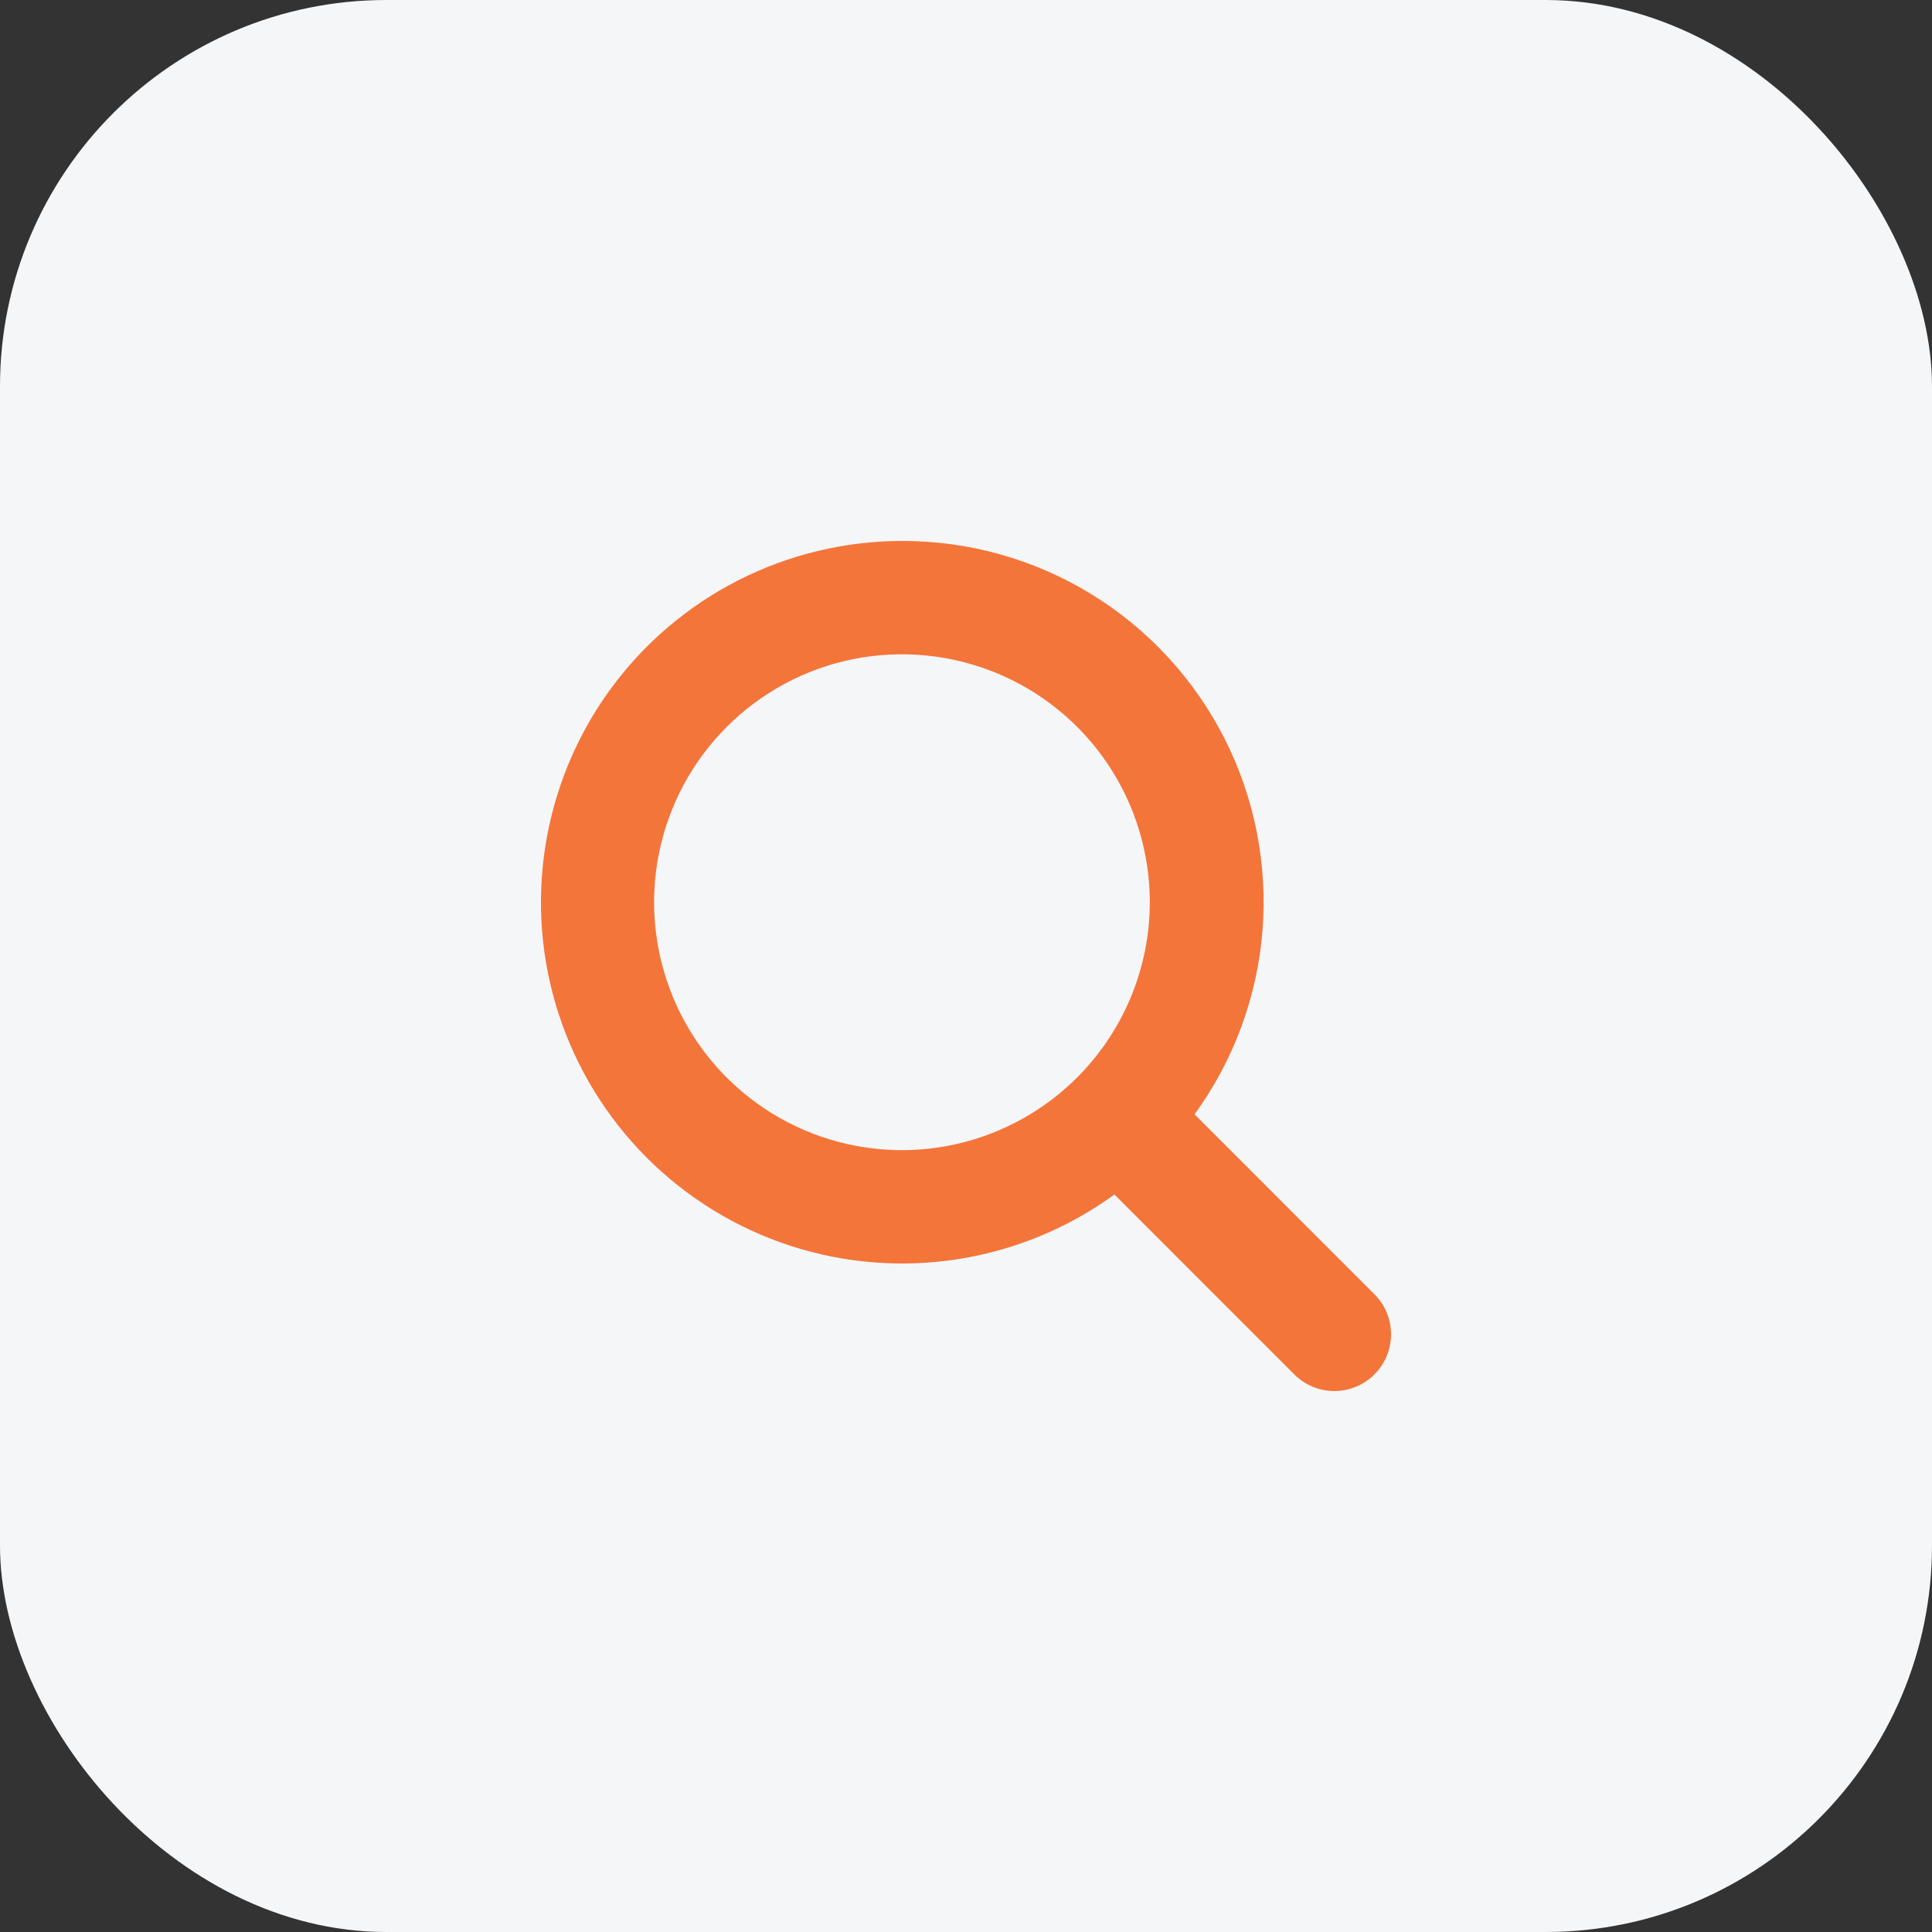
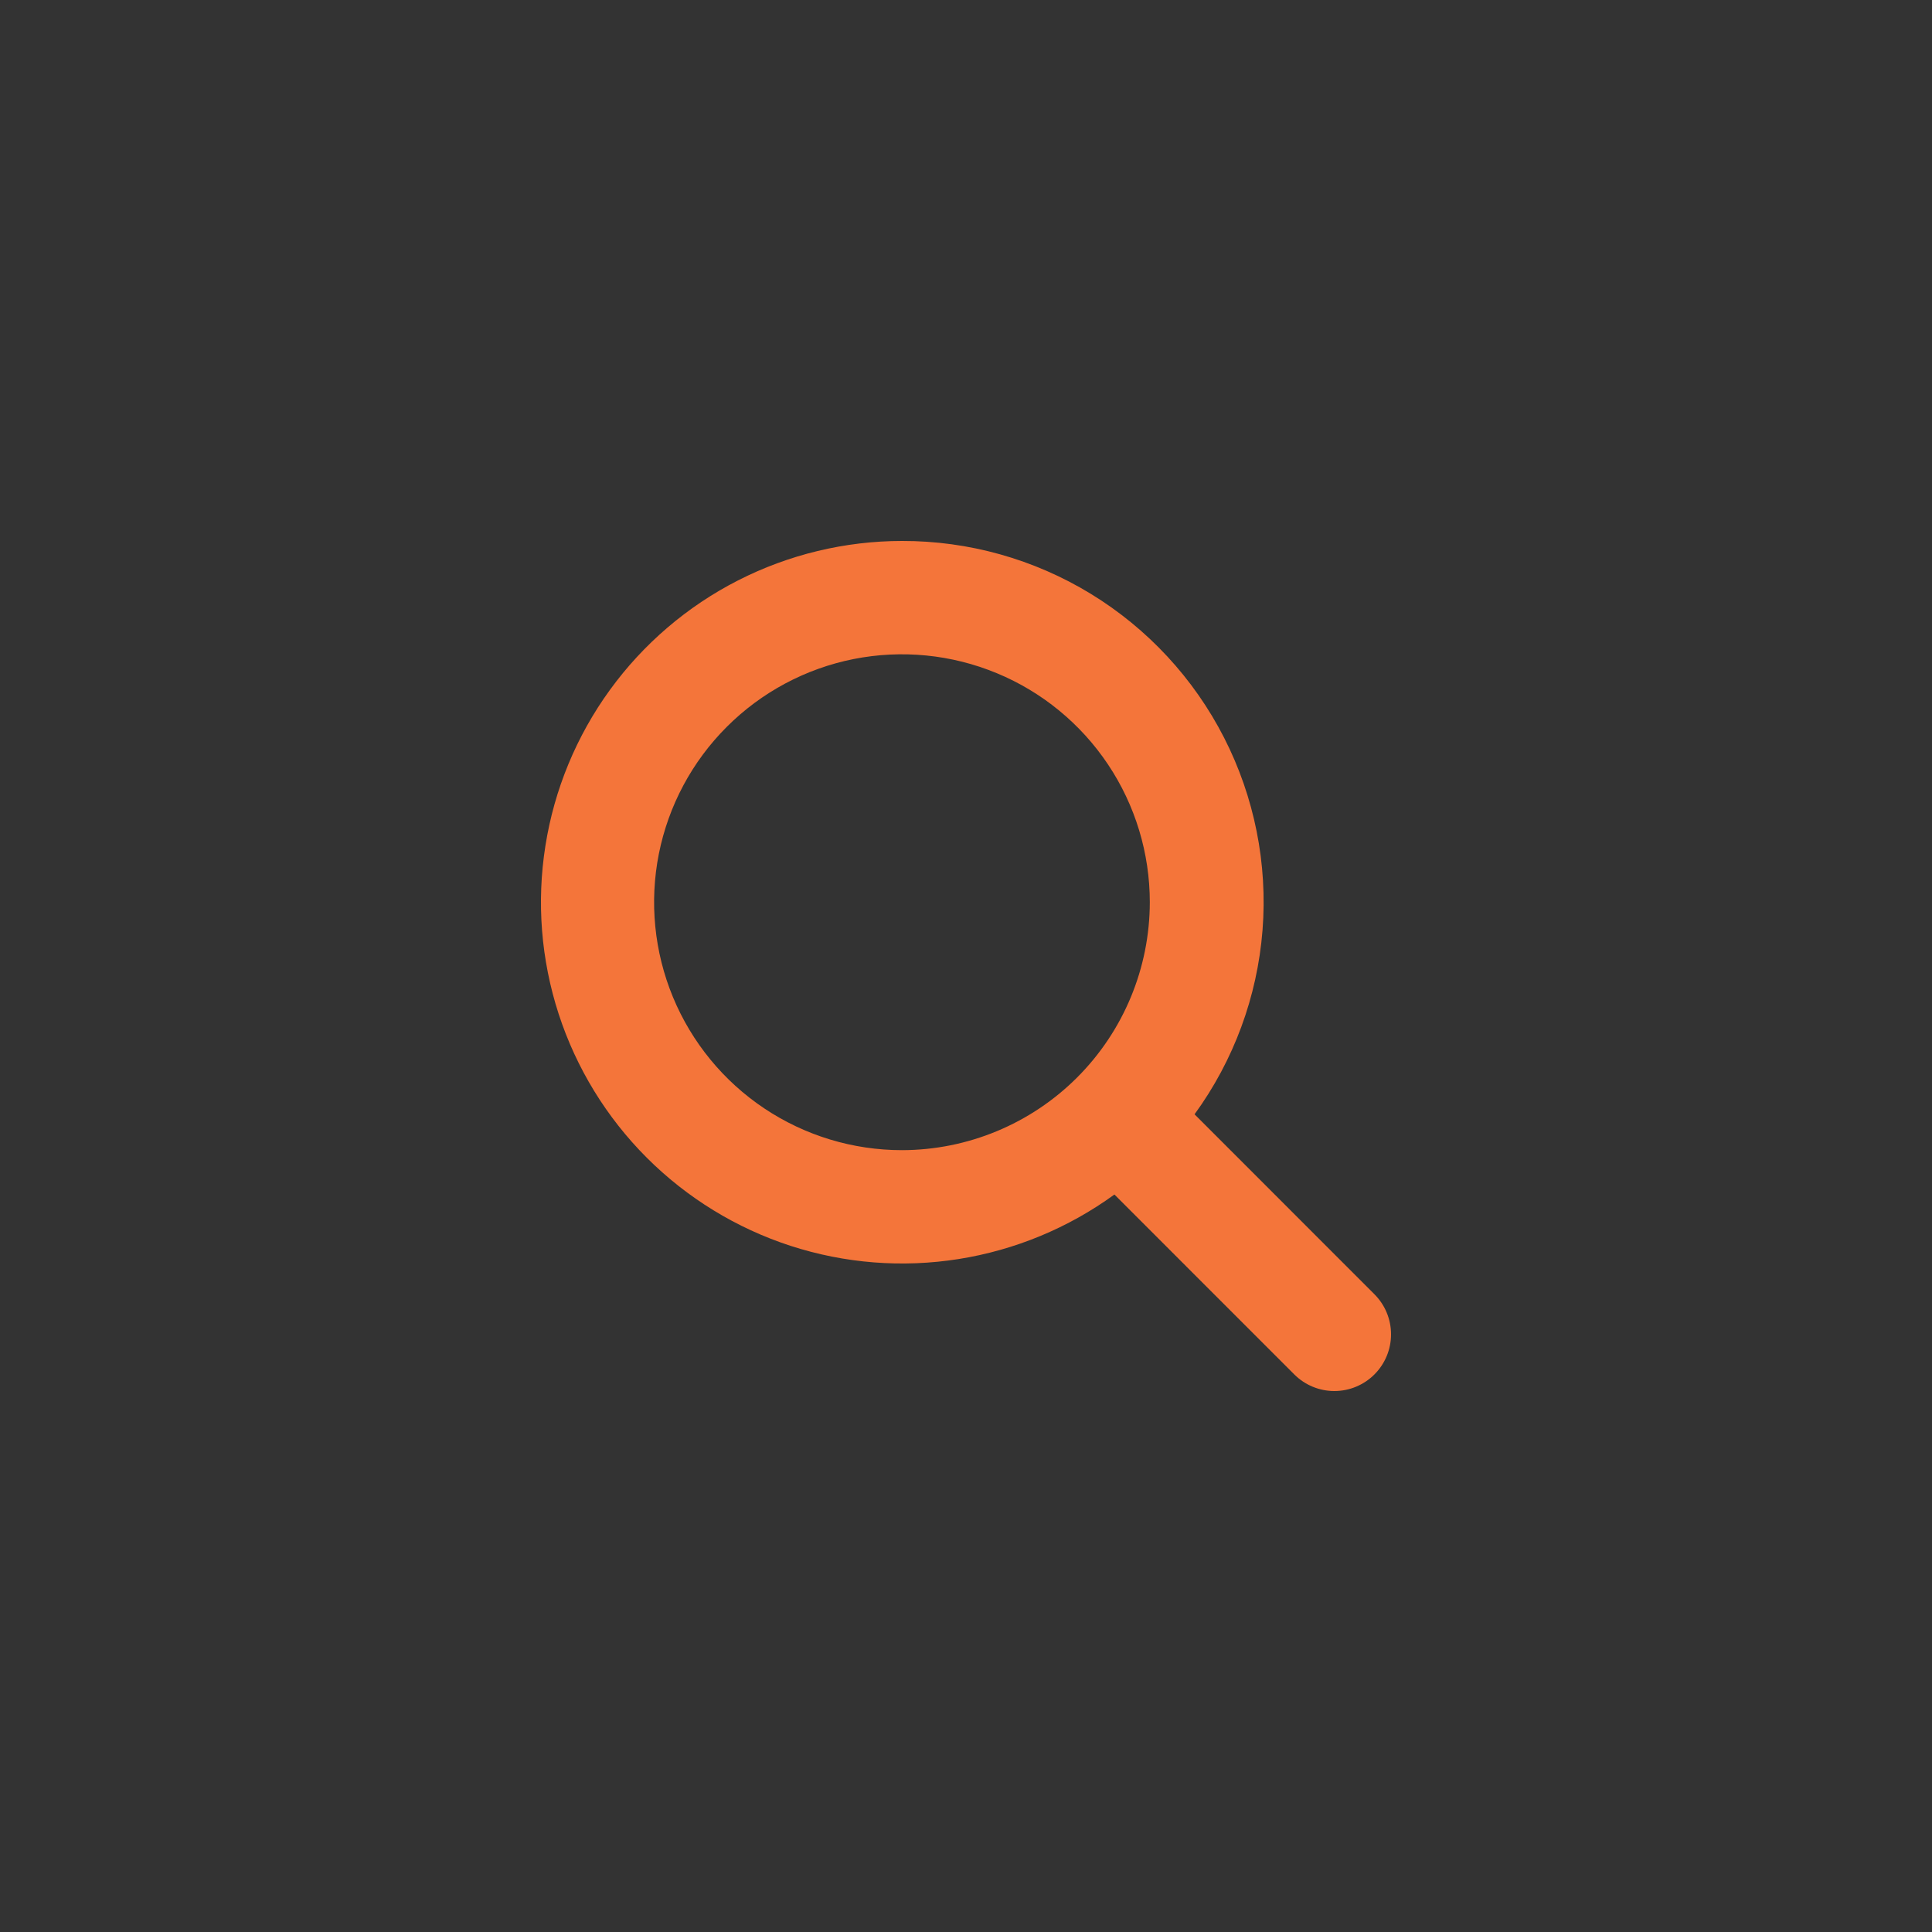
<svg xmlns="http://www.w3.org/2000/svg" width="50" height="50" viewBox="0 0 50 50" fill="none">
  <rect x="0" y="0" width="50" height="50" fill="#333333" stroke="none" />
-   <rect width="50" height="50" rx="10" fill="#F5F6F8" />
  <path d="M23.343 14C21.868 14.001 20.414 14.351 19.1 15.021C17.786 15.691 16.65 16.663 15.783 17.857C14.917 19.05 14.345 20.433 14.115 21.89C13.884 23.347 14.002 24.838 14.458 26.241C14.914 27.644 15.696 28.919 16.739 29.962C17.782 31.005 19.057 31.786 20.459 32.242C21.862 32.698 23.353 32.815 24.809 32.584C26.266 32.353 27.648 31.781 28.841 30.914L33.496 35.57C33.771 35.845 34.144 36 34.533 36C34.922 36 35.295 35.845 35.57 35.57C35.845 35.295 36 34.922 36 34.533C36 34.143 35.845 33.77 35.57 33.495L30.915 28.838C31.93 27.443 32.538 25.795 32.674 24.075C32.809 22.355 32.465 20.631 31.681 19.095C30.897 17.558 29.703 16.269 28.231 15.369C26.759 14.47 25.067 13.996 23.343 14ZM23.343 29.766C22.074 29.766 20.834 29.39 19.779 28.685C18.724 27.98 17.902 26.978 17.416 25.805C16.931 24.633 16.804 23.343 17.051 22.098C17.299 20.853 17.91 19.71 18.807 18.813C19.704 17.915 20.847 17.304 22.091 17.056C23.335 16.809 24.625 16.936 25.797 17.422C26.969 17.907 27.971 18.73 28.676 19.785C29.381 20.84 29.757 22.081 29.757 23.35C29.755 25.051 29.079 26.682 27.876 27.885C26.674 29.087 25.043 29.764 23.343 29.766Z" fill="#F4753A" />
</svg>